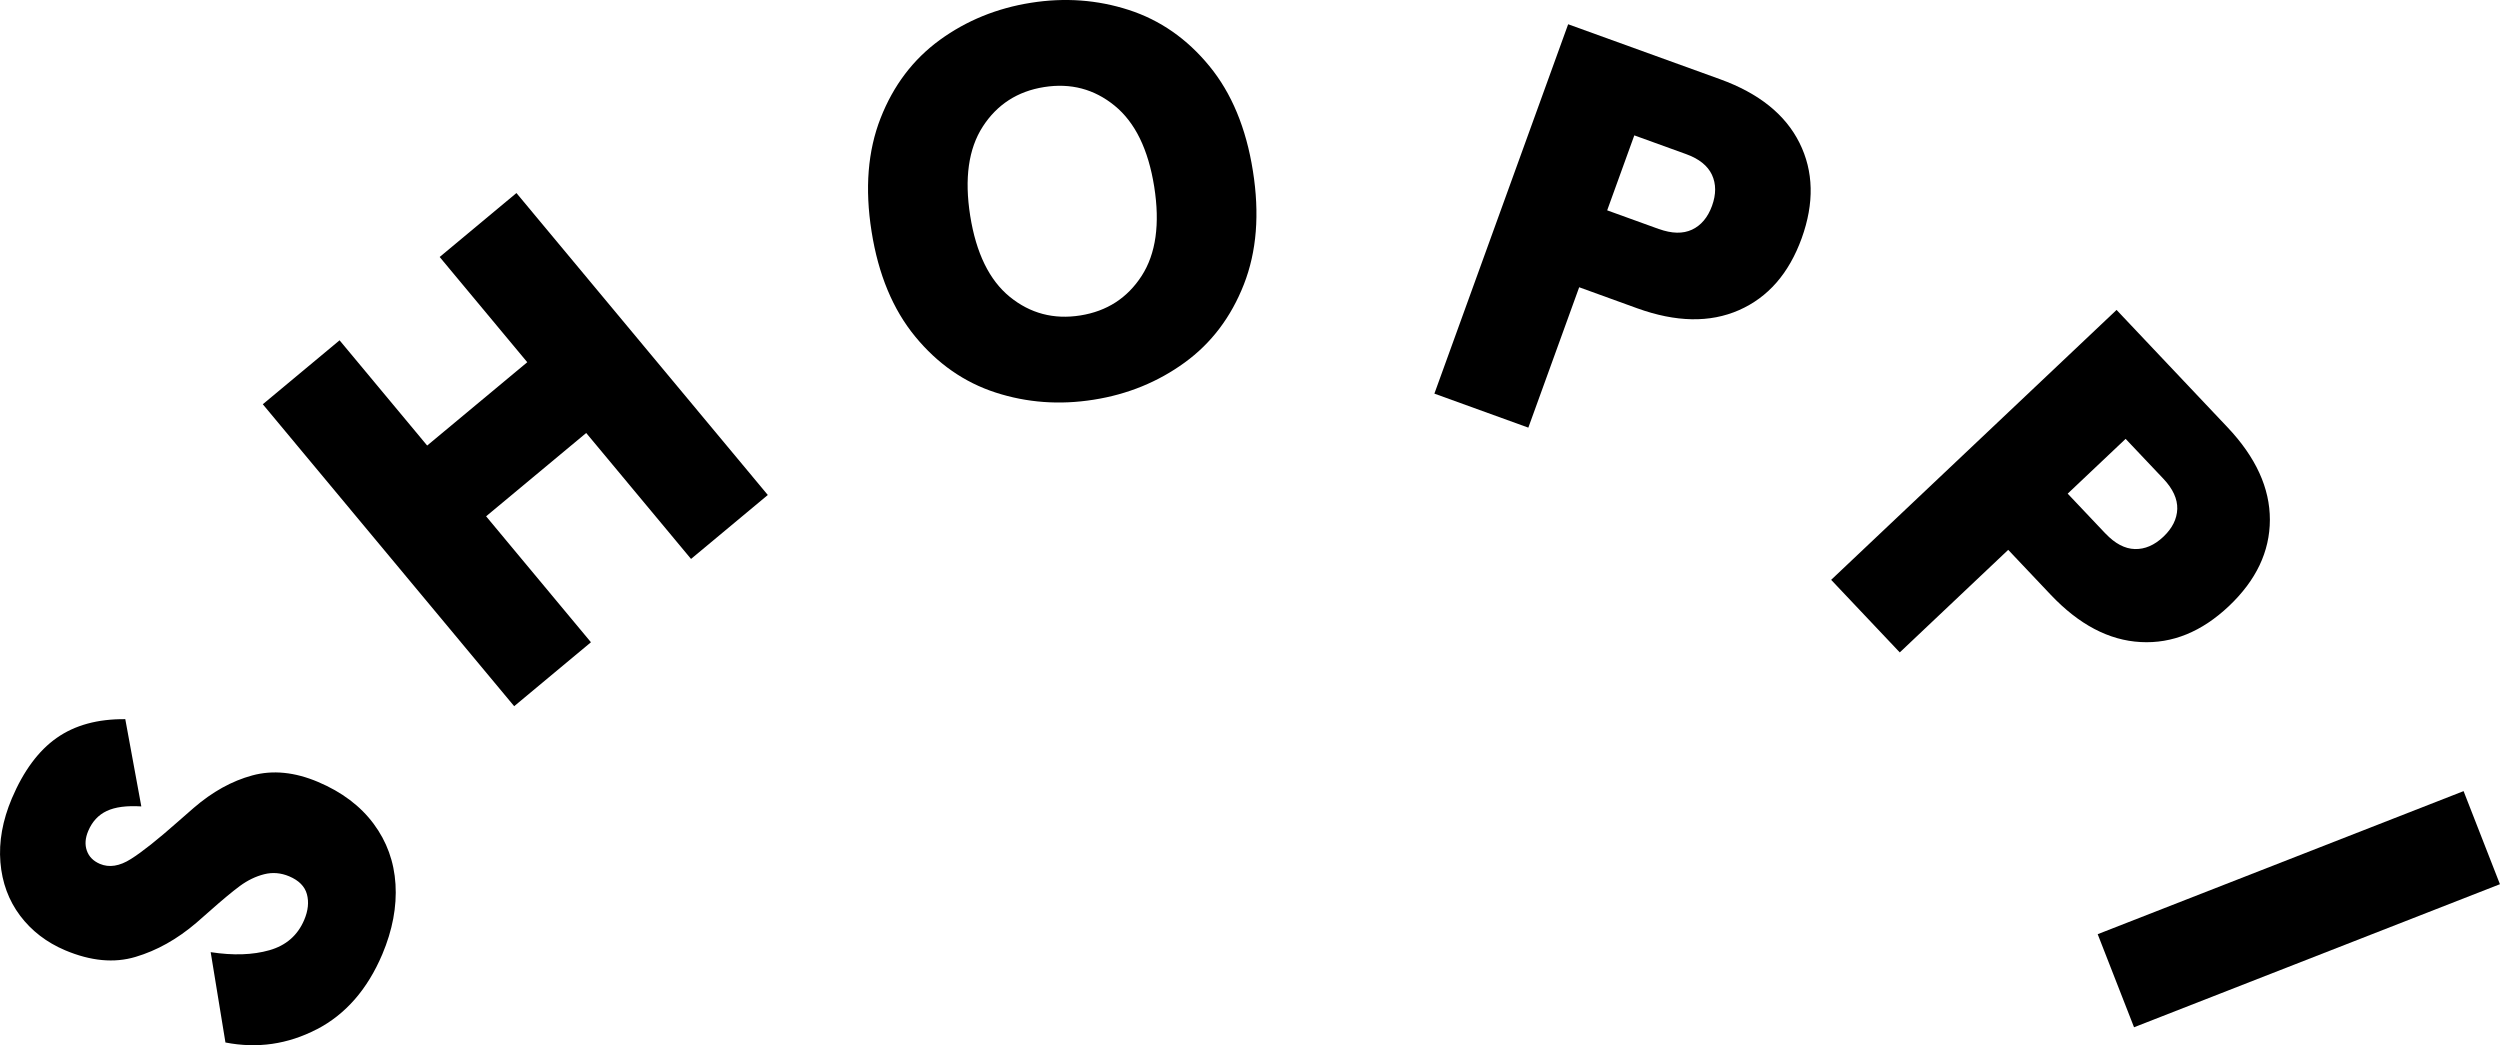
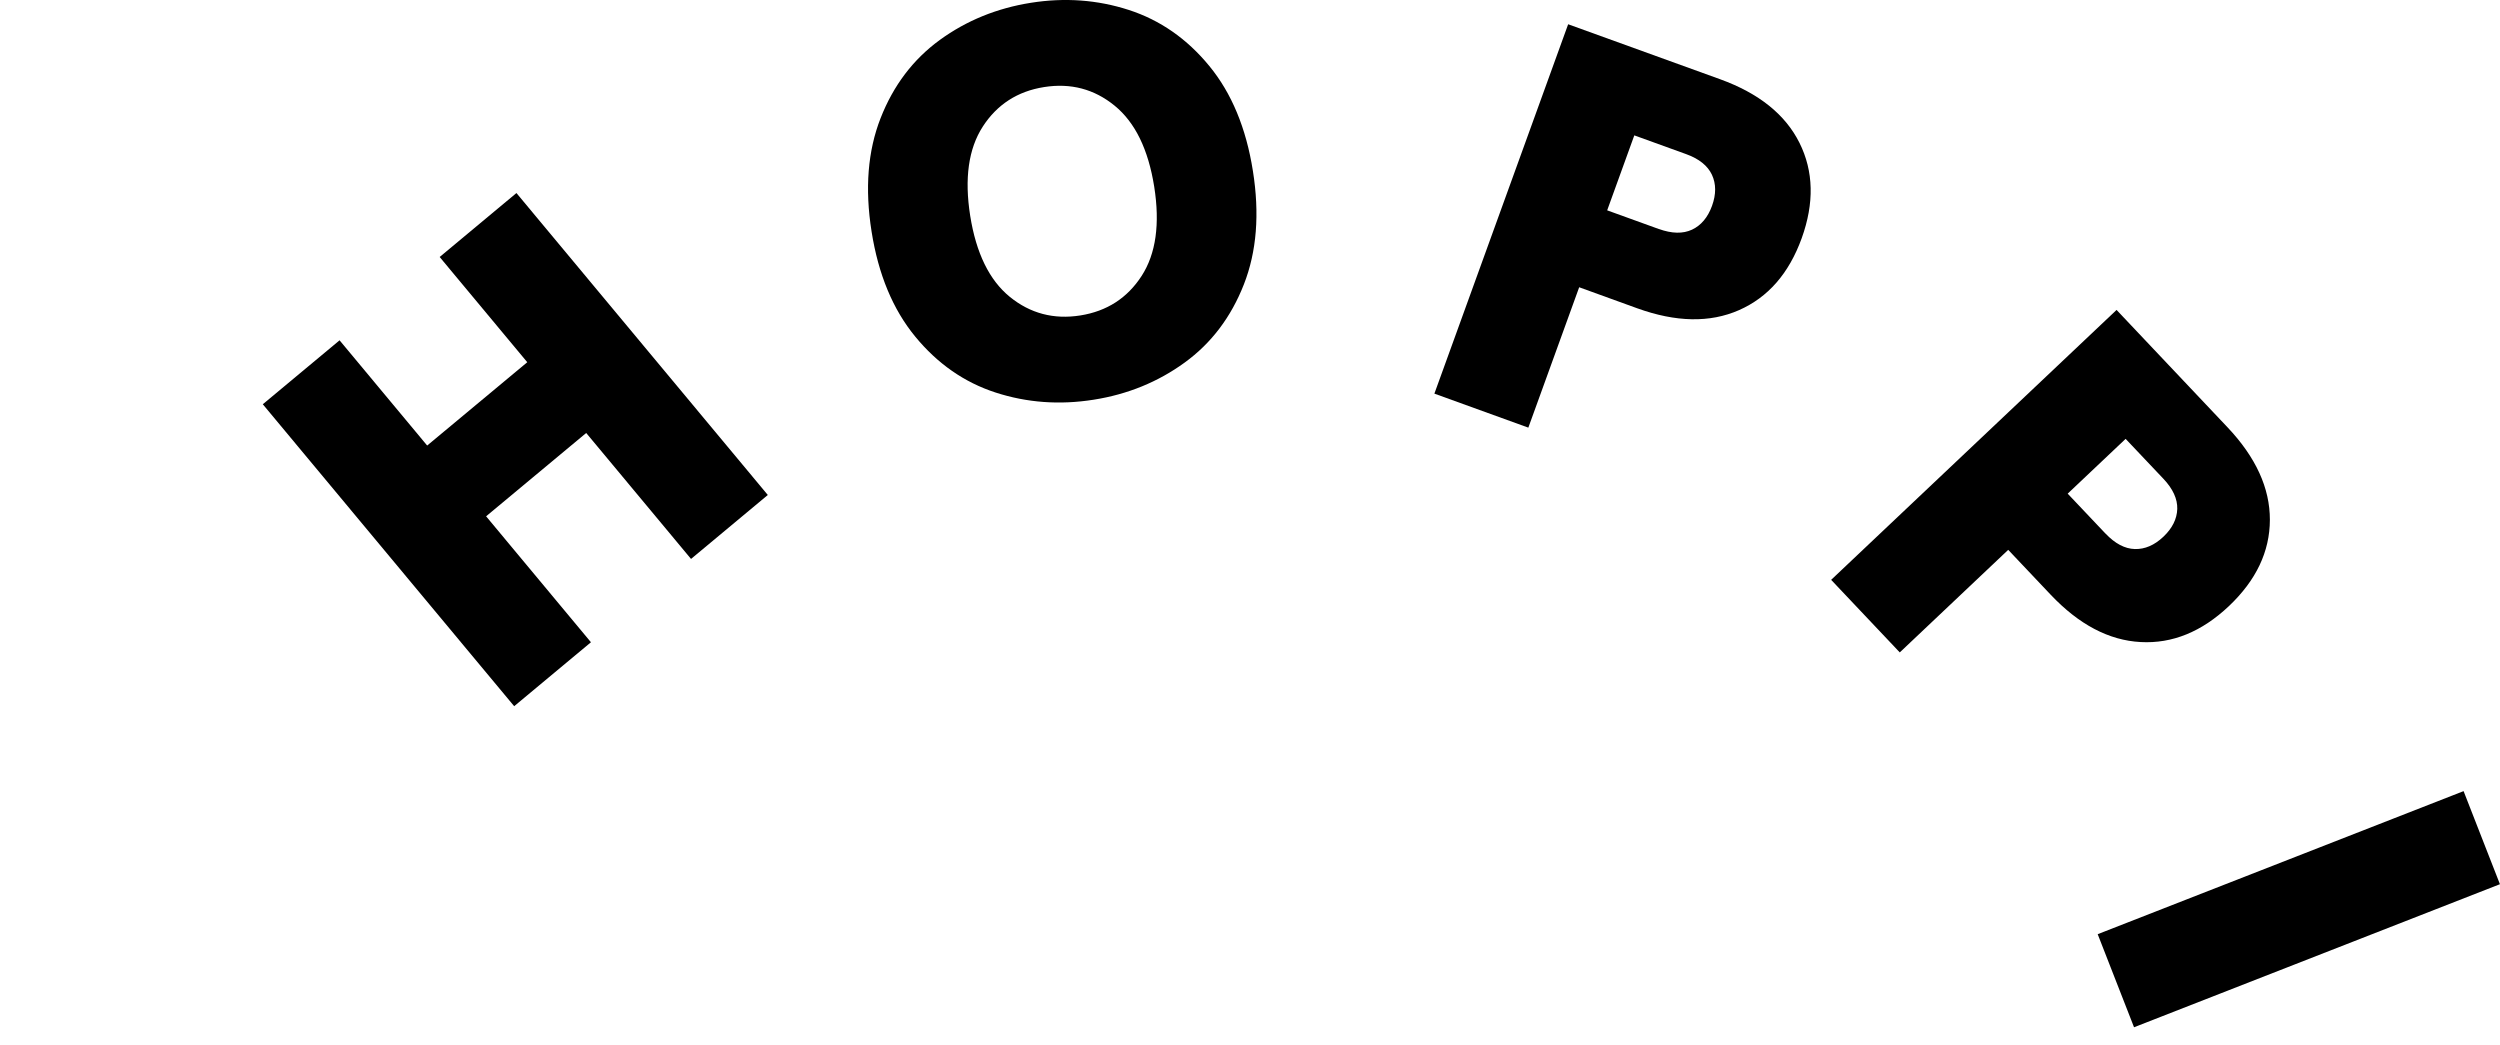
<svg xmlns="http://www.w3.org/2000/svg" id="Layer_2" data-name="Layer 2" viewBox="0 0 374.15 156.43">
  <g id="Layer_1-2" data-name="Layer 1">
    <g>
-       <path d="m47.39,154.05c-4.33,2.24-8.88,2.9-13.65,1.97l-2.21-13.52c3.37.52,6.3.42,8.79-.29,2.49-.71,4.23-2.22,5.21-4.54.59-1.39.72-2.67.4-3.85-.32-1.17-1.21-2.06-2.65-2.67-1.24-.52-2.49-.63-3.75-.31-1.26.32-2.46.9-3.62,1.75-1.15.85-2.65,2.1-4.51,3.75l-2.03,1.78c-2.86,2.44-5.89,4.14-9.09,5.09-3.2.96-6.71.62-10.53-.99-2.78-1.18-5.03-2.91-6.74-5.18-1.71-2.28-2.7-4.94-2.95-8-.25-3.06.32-6.24,1.71-9.54,1.75-4.12,3.99-7.15,6.71-9.06,2.73-1.92,6.15-2.85,10.27-2.81l2.4,13.06c-2.19-.14-3.92.09-5.17.68-1.26.59-2.18,1.59-2.77,2.98-.46,1.08-.53,2.07-.21,2.97.32.9.97,1.55,1.95,1.97,1.39.59,2.94.35,4.64-.73,1.7-1.07,4.01-2.91,6.94-5.5l2.46-2.15c2.79-2.41,5.71-4.03,8.77-4.86,3.06-.83,6.34-.51,9.85.98,3.56,1.51,6.32,3.59,8.3,6.25s3.07,5.68,3.28,9.05c.21,3.37-.45,6.87-1.97,10.48-2.23,5.26-5.5,9.01-9.83,11.25Z" />
      <path d="m39.33,60.5l11.49-9.57,13.11,15.75,14.98-12.47-13.11-15.75,11.49-9.57,37.62,45.19-11.49,9.57-15.69-18.85-14.98,12.47,15.69,18.85-11.49,9.57-37.62-45.19Z" />
      <path d="m149.01,58.75c-4.69-1.52-8.71-4.32-12.04-8.38-3.34-4.06-5.52-9.3-6.53-15.72-1.02-6.42-.57-12.07,1.35-16.97,1.92-4.9,4.87-8.79,8.86-11.7,3.99-2.9,8.53-4.75,13.62-5.56,5.09-.81,9.98-.45,14.67,1.07,4.69,1.52,8.71,4.32,12.04,8.38,3.34,4.06,5.52,9.3,6.53,15.72,1.02,6.42.57,12.07-1.35,16.97-1.92,4.9-4.87,8.8-8.86,11.7-3.99,2.9-8.53,4.76-13.62,5.56-5.09.81-9.98.45-14.67-1.07Zm21.85-17.46c2.14-3.32,2.76-7.77,1.88-13.35-.89-5.59-2.86-9.62-5.92-12.12s-6.58-3.42-10.56-2.79c-3.98.63-7.04,2.61-9.18,5.92-2.14,3.32-2.76,7.77-1.88,13.35.89,5.59,2.86,9.62,5.92,12.12,3.06,2.49,6.58,3.42,10.56,2.79,3.98-.63,7.04-2.61,9.18-5.92Z" />
      <path d="m234.69,3.63l22.75,8.23c5.79,2.1,9.75,5.27,11.87,9.52s2.23,9.01.33,14.28c-1.91,5.27-5.04,8.85-9.39,10.76s-9.43,1.81-15.22-.28l-8.69-3.15-7.61,21.01-14.06-5.09L234.69,3.63Zm13.57,30.64c1.95.7,3.6.74,4.97.1,1.36-.64,2.36-1.83,2.99-3.56.63-1.74.62-3.29-.01-4.65-.64-1.36-1.93-2.4-3.88-3.1l-7.74-2.8-4.06,11.22,7.74,2.8Z" />
      <path d="m316.76,46.38l16.62,17.58c4.23,4.48,6.34,9.09,6.33,13.84-.01,4.75-2.06,9.05-6.12,12.9-4.07,3.85-8.48,5.65-13.22,5.39-4.75-.25-9.24-2.62-13.47-7.09l-6.35-6.71-16.23,15.35-10.27-10.86,42.72-40.4Zm-1.65,33.47c1.42,1.5,2.89,2.28,4.39,2.32,1.5.04,2.93-.57,4.27-1.84,1.34-1.27,2.03-2.66,2.08-4.16.04-1.5-.65-3.01-2.07-4.51l-5.66-5.98-8.67,8.2,5.66,5.98Z" />
      <path d="m368.7,118.4l5.44,13.93-54.76,21.41-5.44-13.93,54.76-21.41Z" />
    </g>
  </g>
</svg>